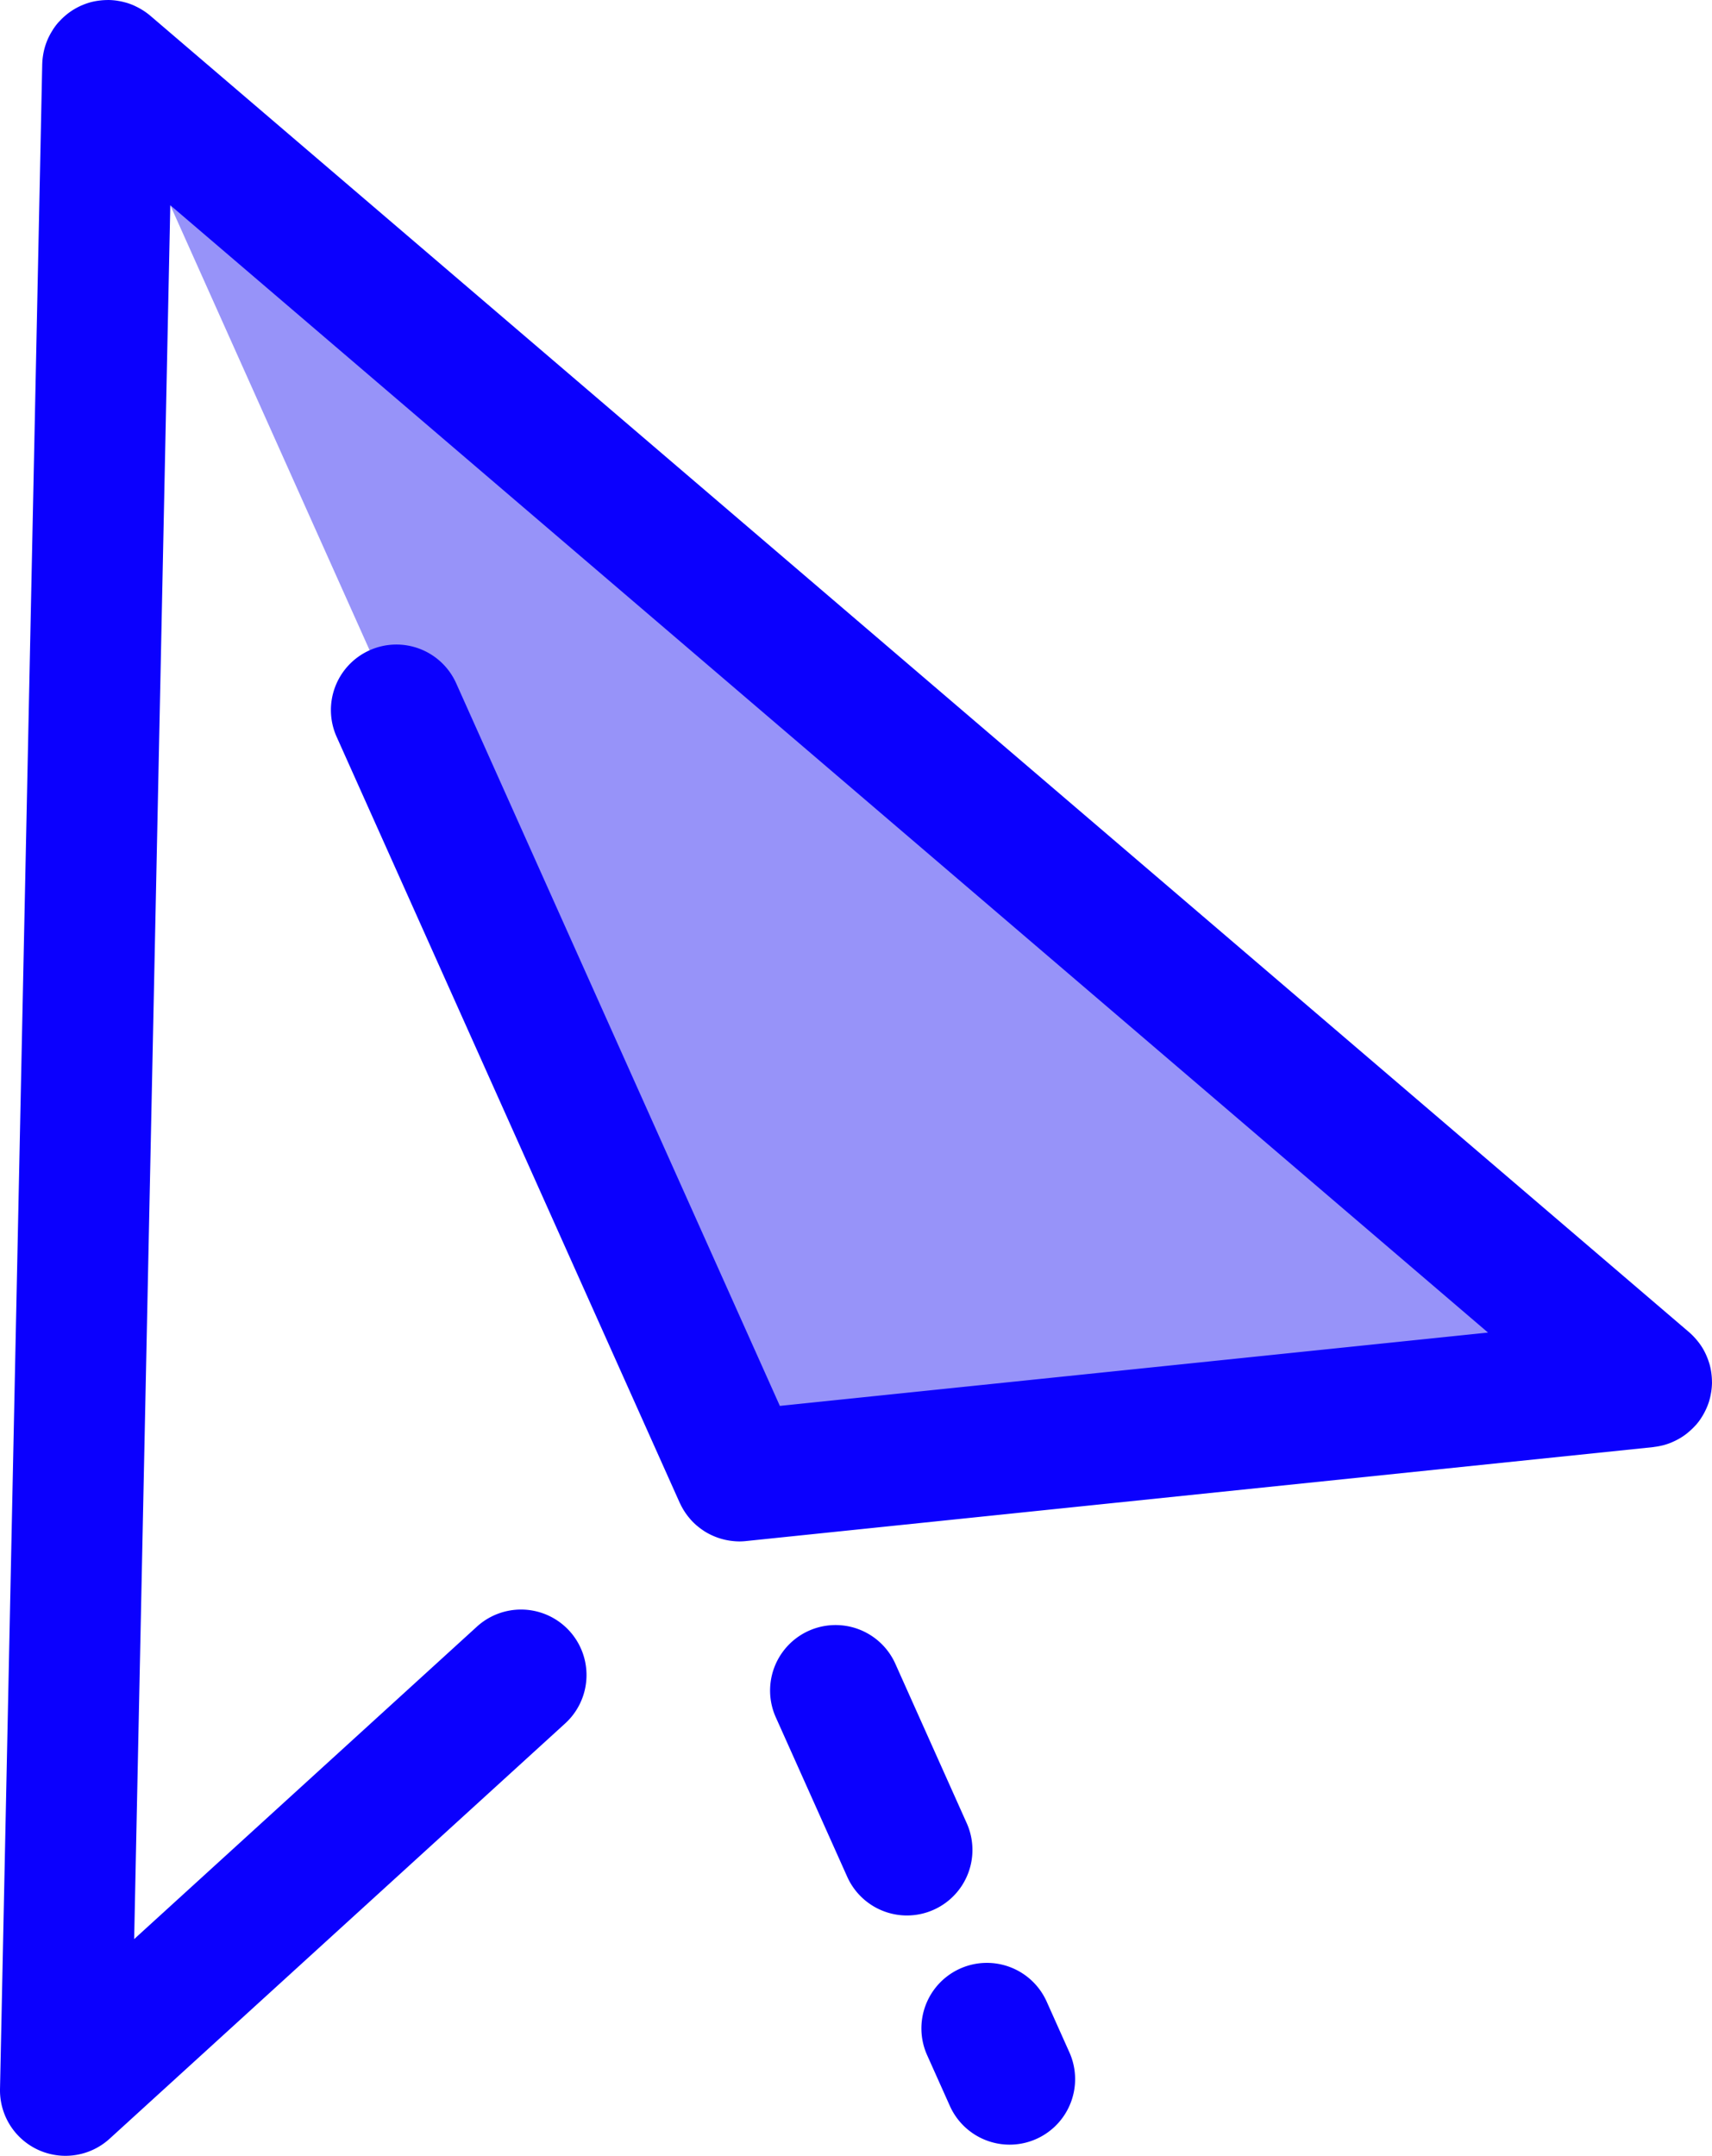
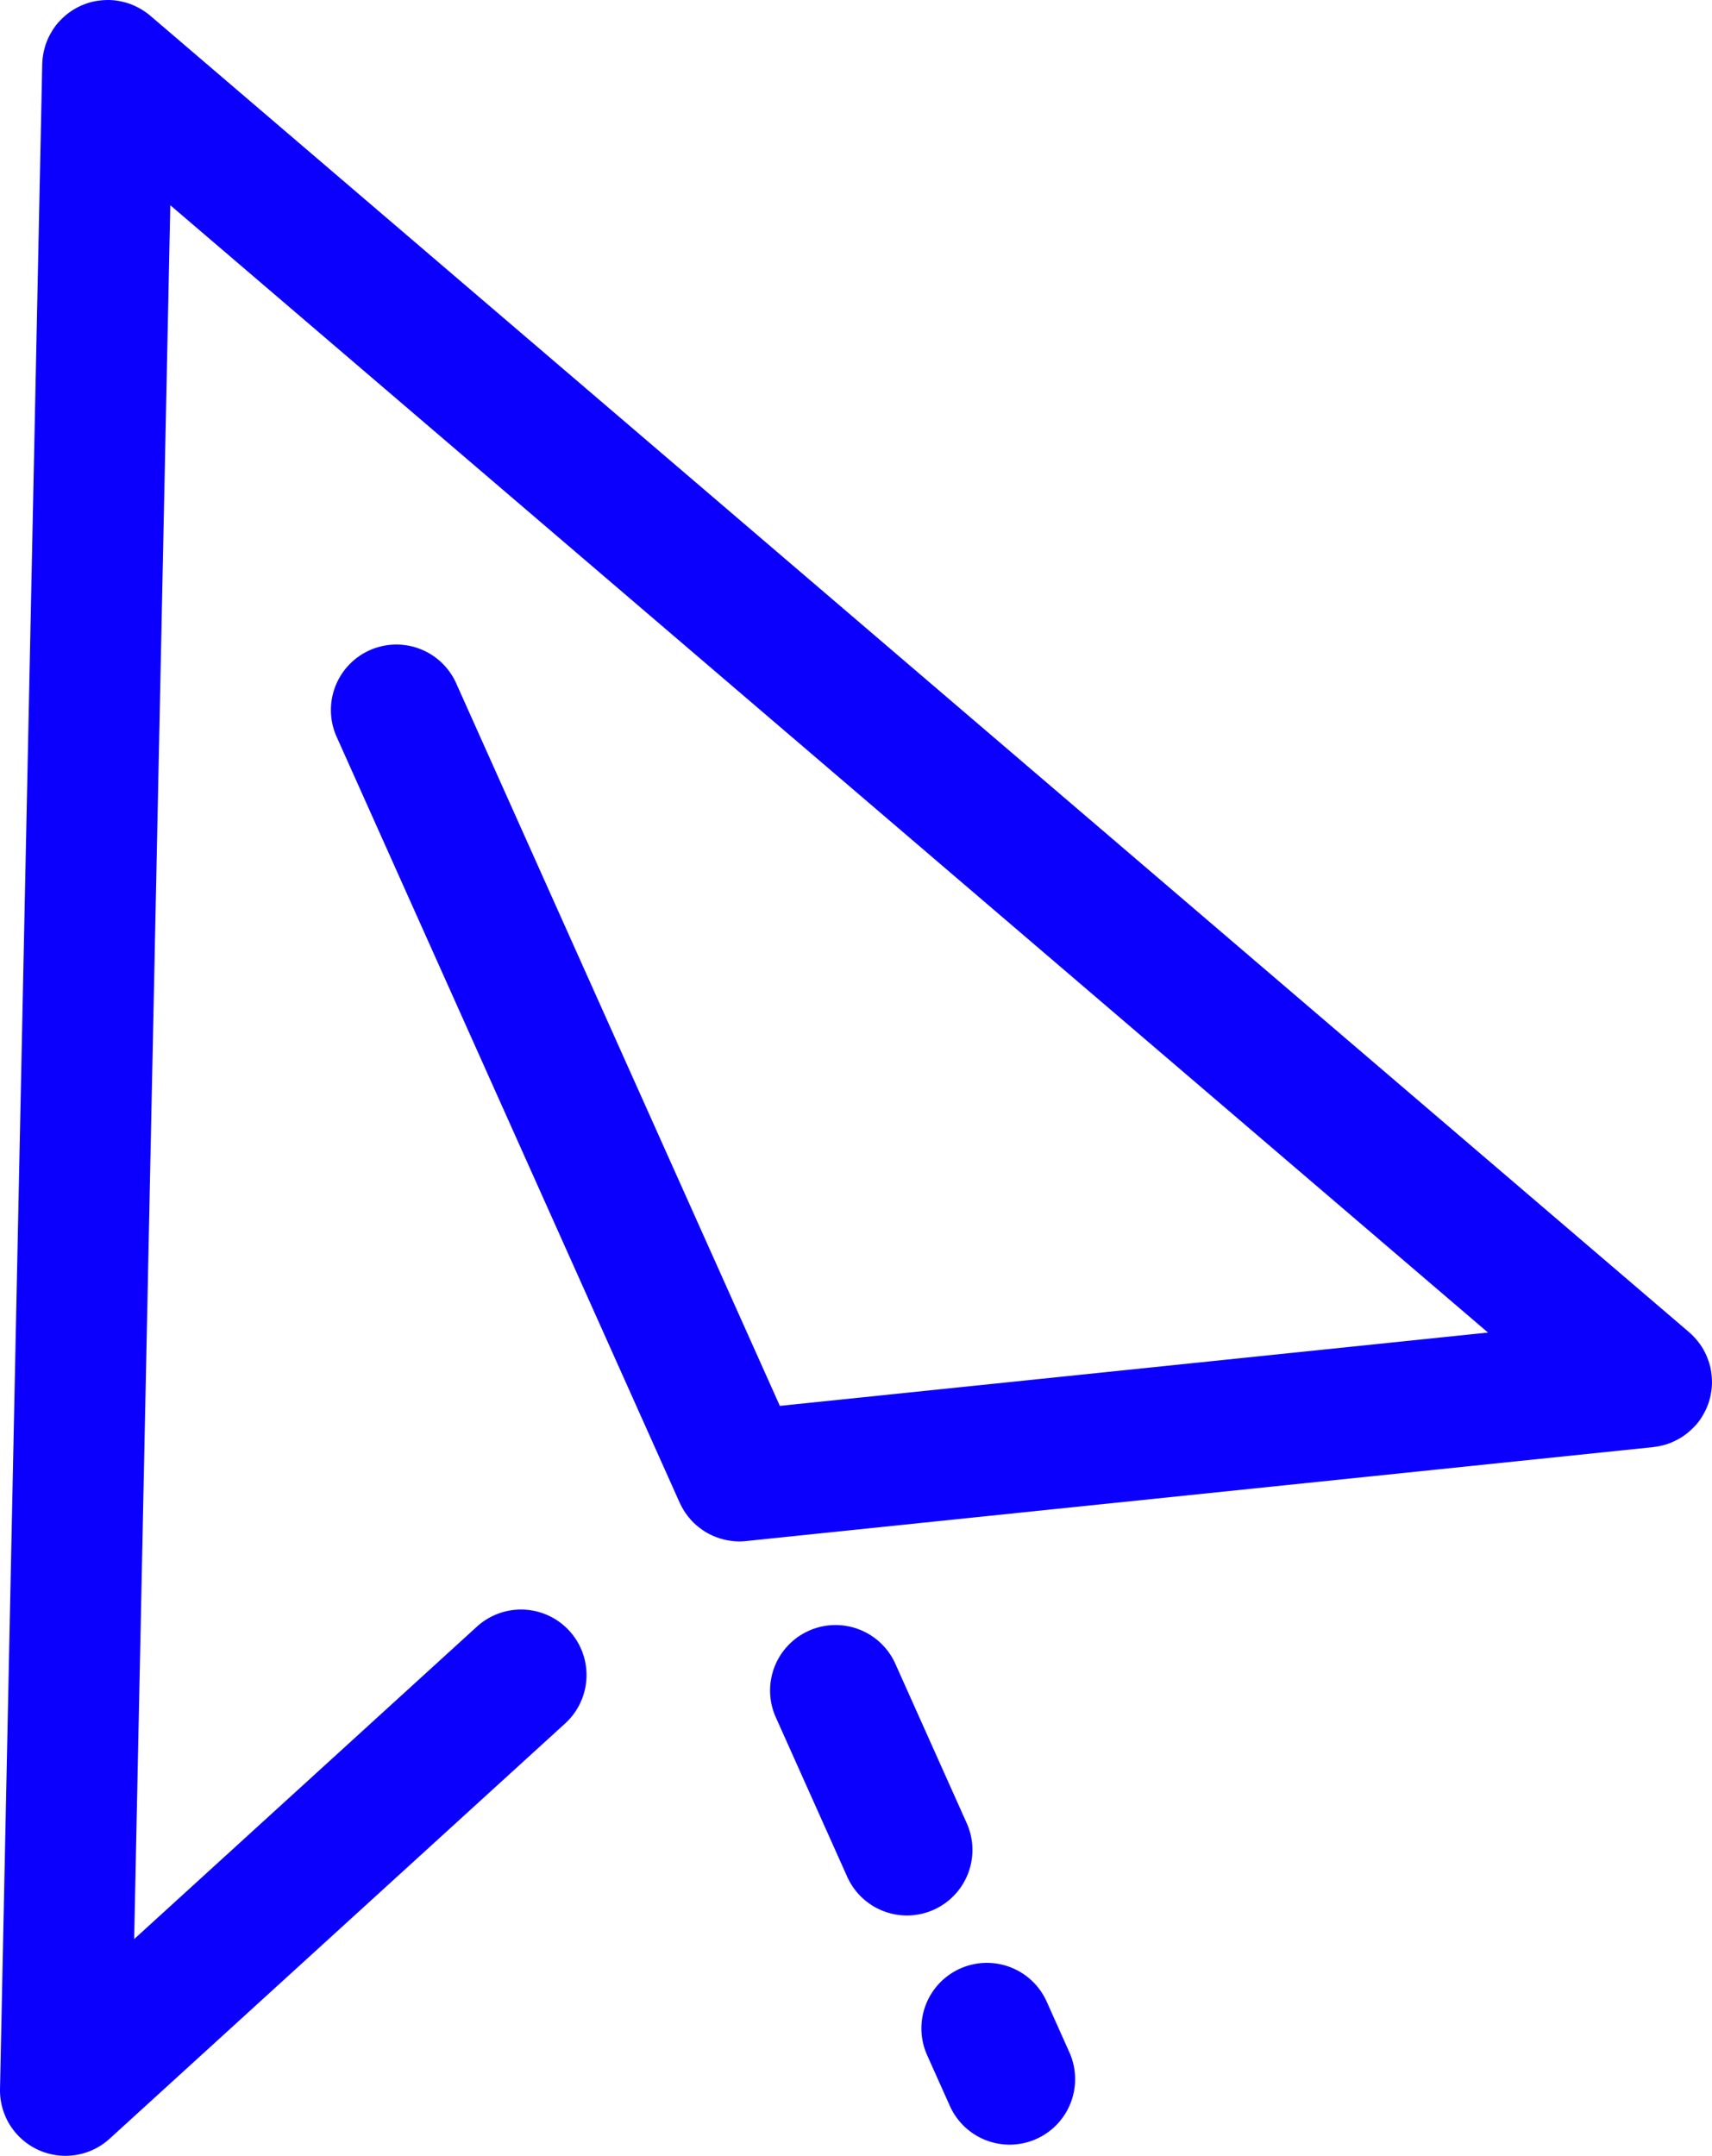
<svg xmlns="http://www.w3.org/2000/svg" width="406.64" height="511.998" viewBox="0 0 406.64 511.998">
  <g id="navigation" transform="translate(-52.68 0)">
-     <path id="Path_48" data-name="Path 48" d="M228.316,350.527l215.453-22.308L78.259,15.552" fill="#9793f9" />
    <g id="Group_9" data-name="Group 9">
      <path id="Path_49" data-name="Path 49" d="M459.157,330.4a15.736,15.736,0,0,0,.162-2c0-.093-.008-.187-.008-.282a15.593,15.593,0,0,0-.112-1.742c-.019-.163-.037-.327-.062-.49a15.6,15.6,0,0,0-.409-1.931c-.02-.07-.047-.137-.067-.2a15.326,15.326,0,0,0-.633-1.722c-.054-.128-.109-.254-.166-.38a15.367,15.367,0,0,0-.975-1.8c-.017-.026-.037-.051-.054-.078a15.536,15.536,0,0,0-1.157-1.548c-.106-.126-.213-.25-.324-.375a15.583,15.583,0,0,0-1.47-1.459L88.372,3.729a15.55,15.55,0,0,0-1.615-1.193c-.143-.093-.286-.18-.431-.268a15.323,15.323,0,0,0-1.5-.8c-.087-.04-.171-.089-.26-.128A15.5,15.5,0,0,0,82.707.65C82.6.617,82.481.591,82.369.561A15.675,15.675,0,0,0,80.731.206c-.134-.022-.266-.047-.4-.065A15.767,15.767,0,0,0,78.4,0c-.107,0-.213.008-.32.009a15.818,15.818,0,0,0-1.654.109c-.162.019-.322.037-.482.061a15.392,15.392,0,0,0-1.921.4c-.039.011-.078.026-.117.039a15.316,15.316,0,0,0-1.817.663c-.062.026-.128.042-.19.07s-.1.056-.148.079a15.318,15.318,0,0,0-3.4,2.144c-.128.106-.252.215-.376.324a15.743,15.743,0,0,0-1.137,1.117c-.1.1-.2.2-.291.306-.034.039-.072.073-.106.112a15.349,15.349,0,0,0-1.078,1.431c-.072.106-.132.216-.2.324a15.717,15.717,0,0,0-.814,1.436c-.064.129-.129.257-.19.387a15.422,15.422,0,0,0-1.192,3.775c-.026.149-.05.3-.073.448a15.63,15.63,0,0,0-.179,1.929c0,.02-.005.039-.006.059v.044L52.683,496.119a15.556,15.556,0,0,0,26.032,11.82l108.2-98.625a15.556,15.556,0,0,0-20.959-22.993l-81.41,74.208L93.129,48.741,406.114,316.479l-168.2,17.415L161.062,162.339a15.556,15.556,0,1,0-28.393,12.719L214.12,356.887c.023.053.056.1.081.148a15.5,15.5,0,0,0,2.232,3.509c.1.12.2.241.3.356a15.764,15.764,0,0,0,1.336,1.325c.115.1.236.193.353.289a15.329,15.329,0,0,0,1.344.994c.093.061.184.129.277.188a15.63,15.63,0,0,0,1.71.924c.11.051.222.1.333.148a15.406,15.406,0,0,0,3.822,1.115c.138.022.275.04.415.059a15.447,15.447,0,0,0,1.957.14c.014,0,.026,0,.04,0a15.458,15.458,0,0,0,1.675-.1l215.373-22.3c.092-.009.179-.037.269-.048a15.5,15.5,0,0,0,1.761-.316c.112-.026.226-.047.338-.076a15.52,15.52,0,0,0,1.906-.641c.124-.051.244-.107.367-.162a15.578,15.578,0,0,0,1.6-.814c.081-.048.166-.09.246-.138a15.316,15.316,0,0,0,1.652-1.165c.106-.086.2-.177.308-.266A15.905,15.905,0,0,0,455,338.948c.124-.129.249-.255.369-.389.07-.079.148-.148.216-.229A15.055,15.055,0,0,0,456.606,337c.042-.062.078-.129.118-.191a15.327,15.327,0,0,0,.929-1.609c.065-.129.129-.258.191-.39a15.442,15.442,0,0,0,.773-1.957v0a.012.012,0,0,1,0-.008,15.225,15.225,0,0,0,.465-2C459.112,330.694,459.137,330.551,459.157,330.4Z" fill="#0b00fe" />
      <path id="Path_50" data-name="Path 50" d="M268.118,454.92a15.558,15.558,0,0,1-14.206-9.2l-16.959-37.862a15.555,15.555,0,1,1,28.393-12.717L282.3,433a15.563,15.563,0,0,1-14.187,21.919Z" fill="#0b00fe" />
      <path id="Path_51" data-name="Path 51" d="M292.5,509.348a15.559,15.559,0,0,1-14.206-9.2l-5.4-12.058a15.556,15.556,0,1,1,28.394-12.719l5.4,12.058A15.563,15.563,0,0,1,292.5,509.348Z" fill="#0b00fe" />
    </g>
  </g>
</svg>